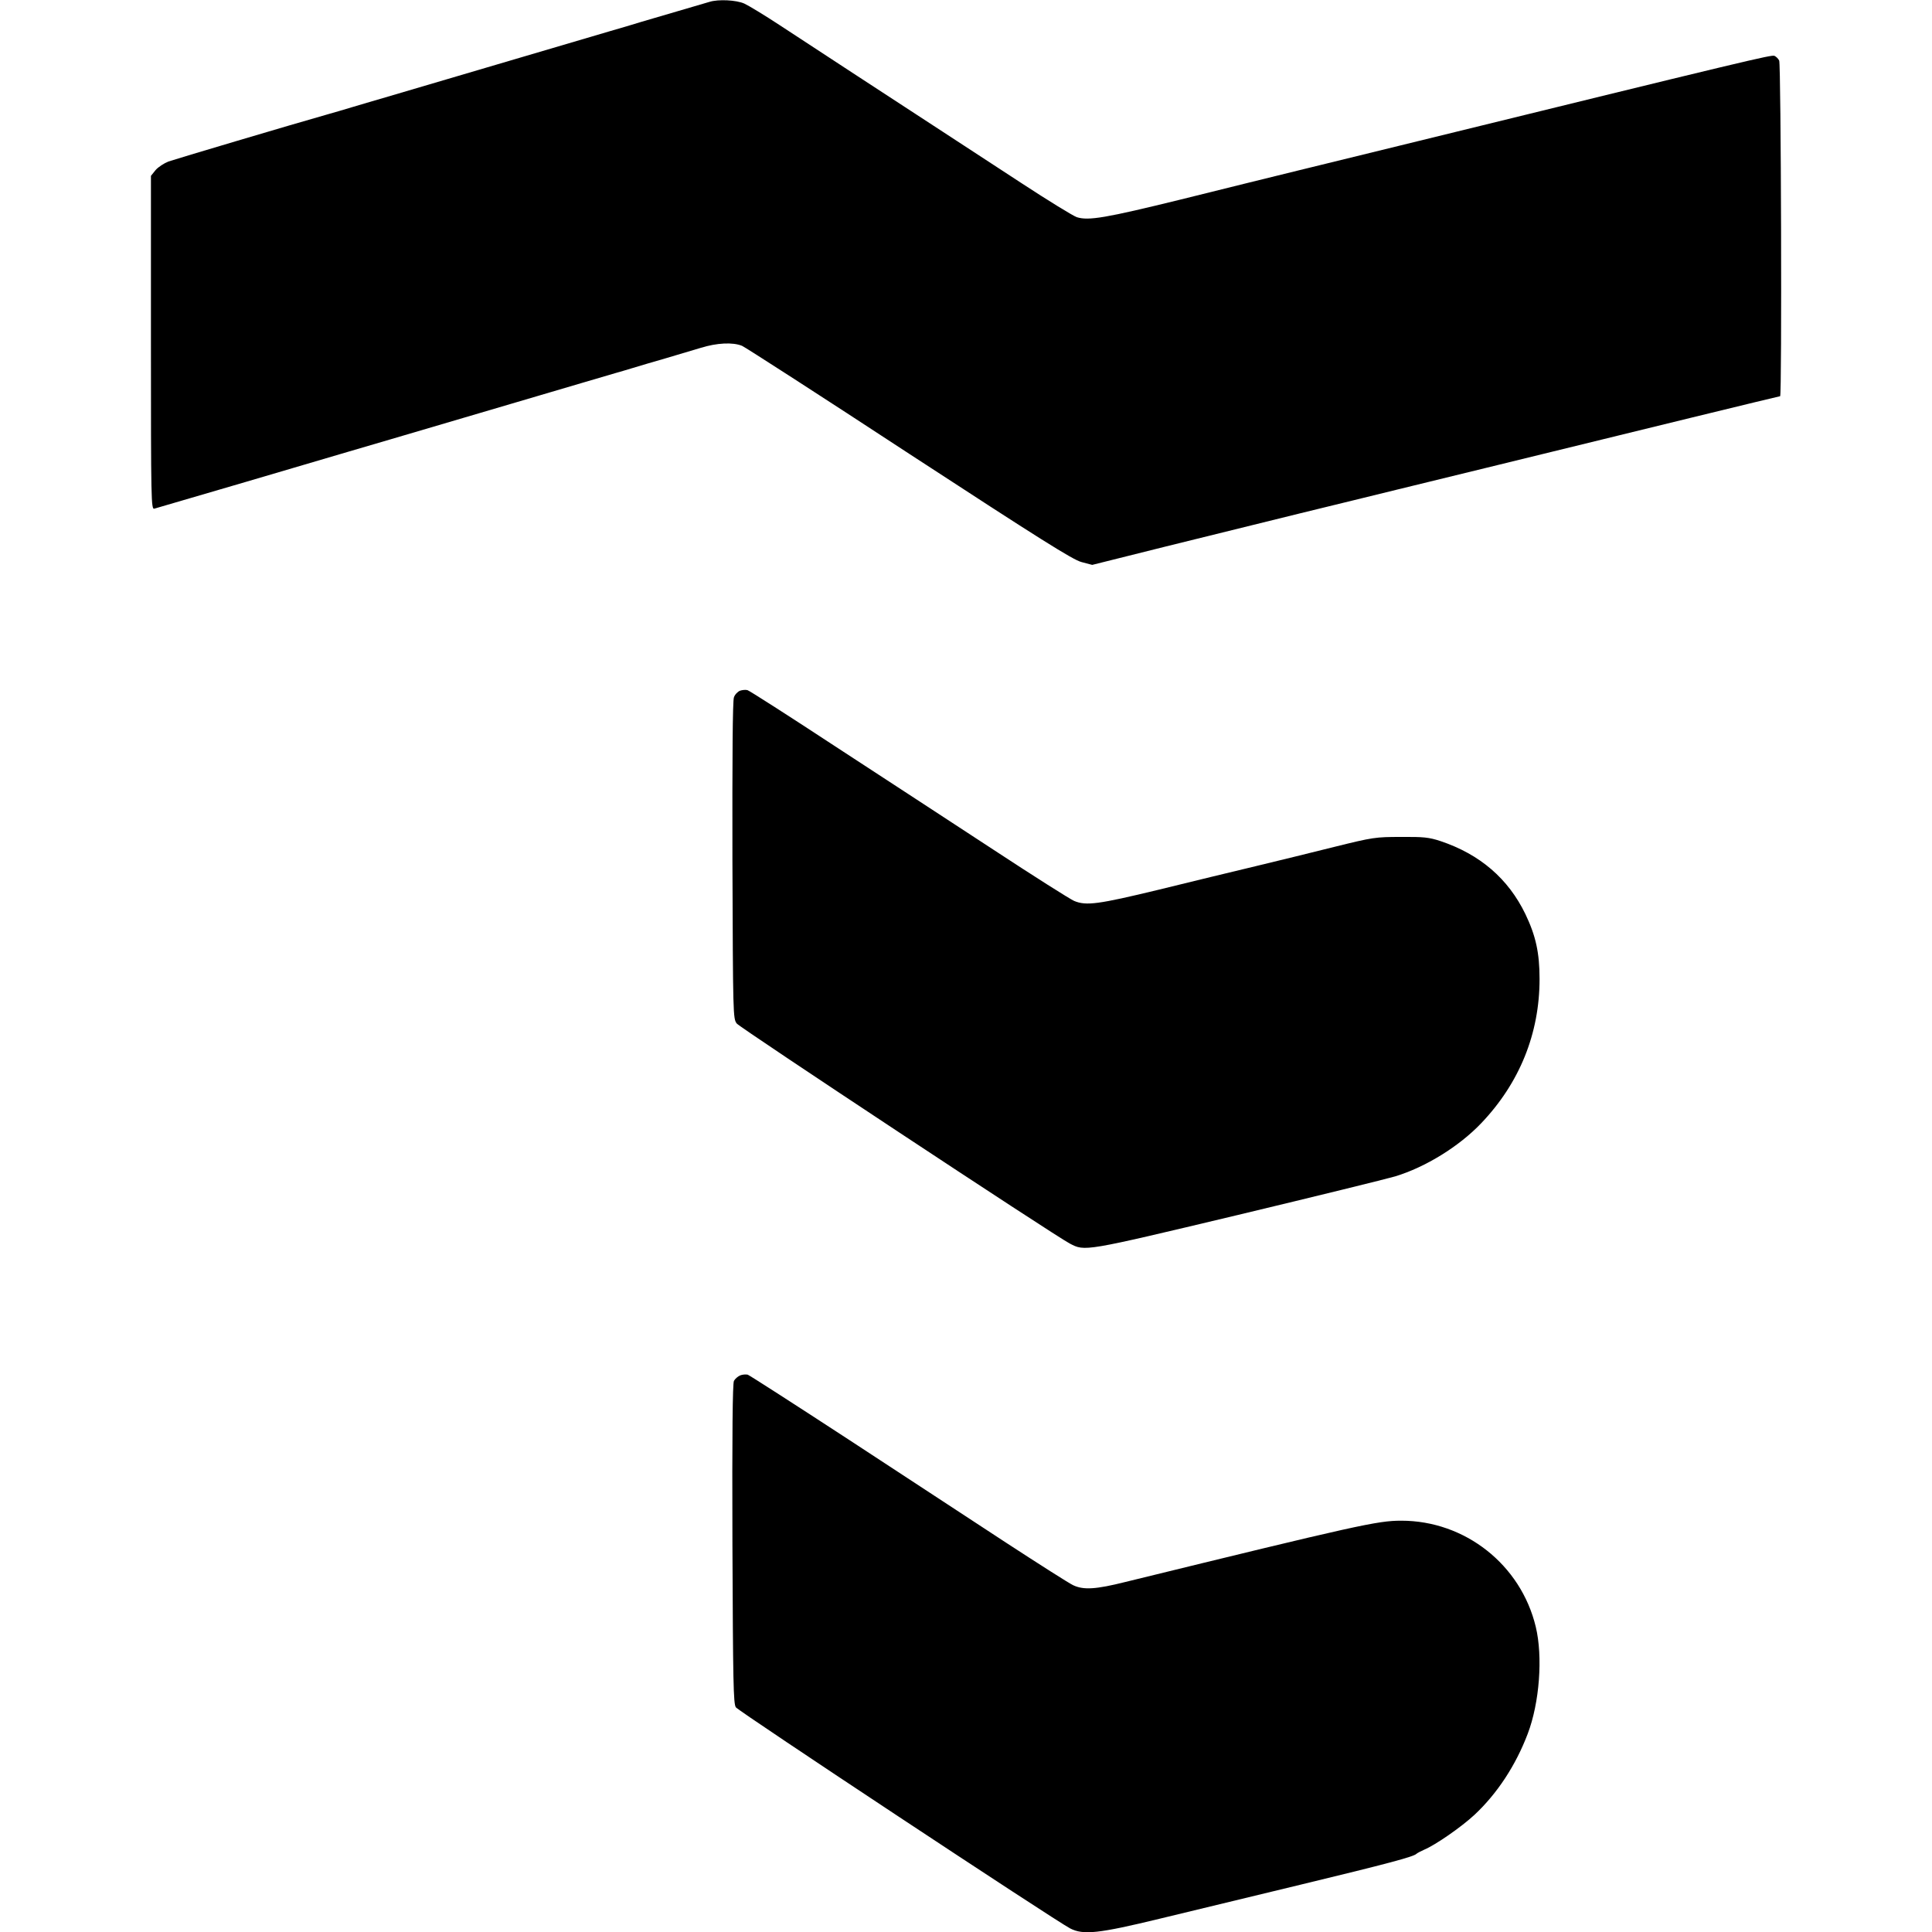
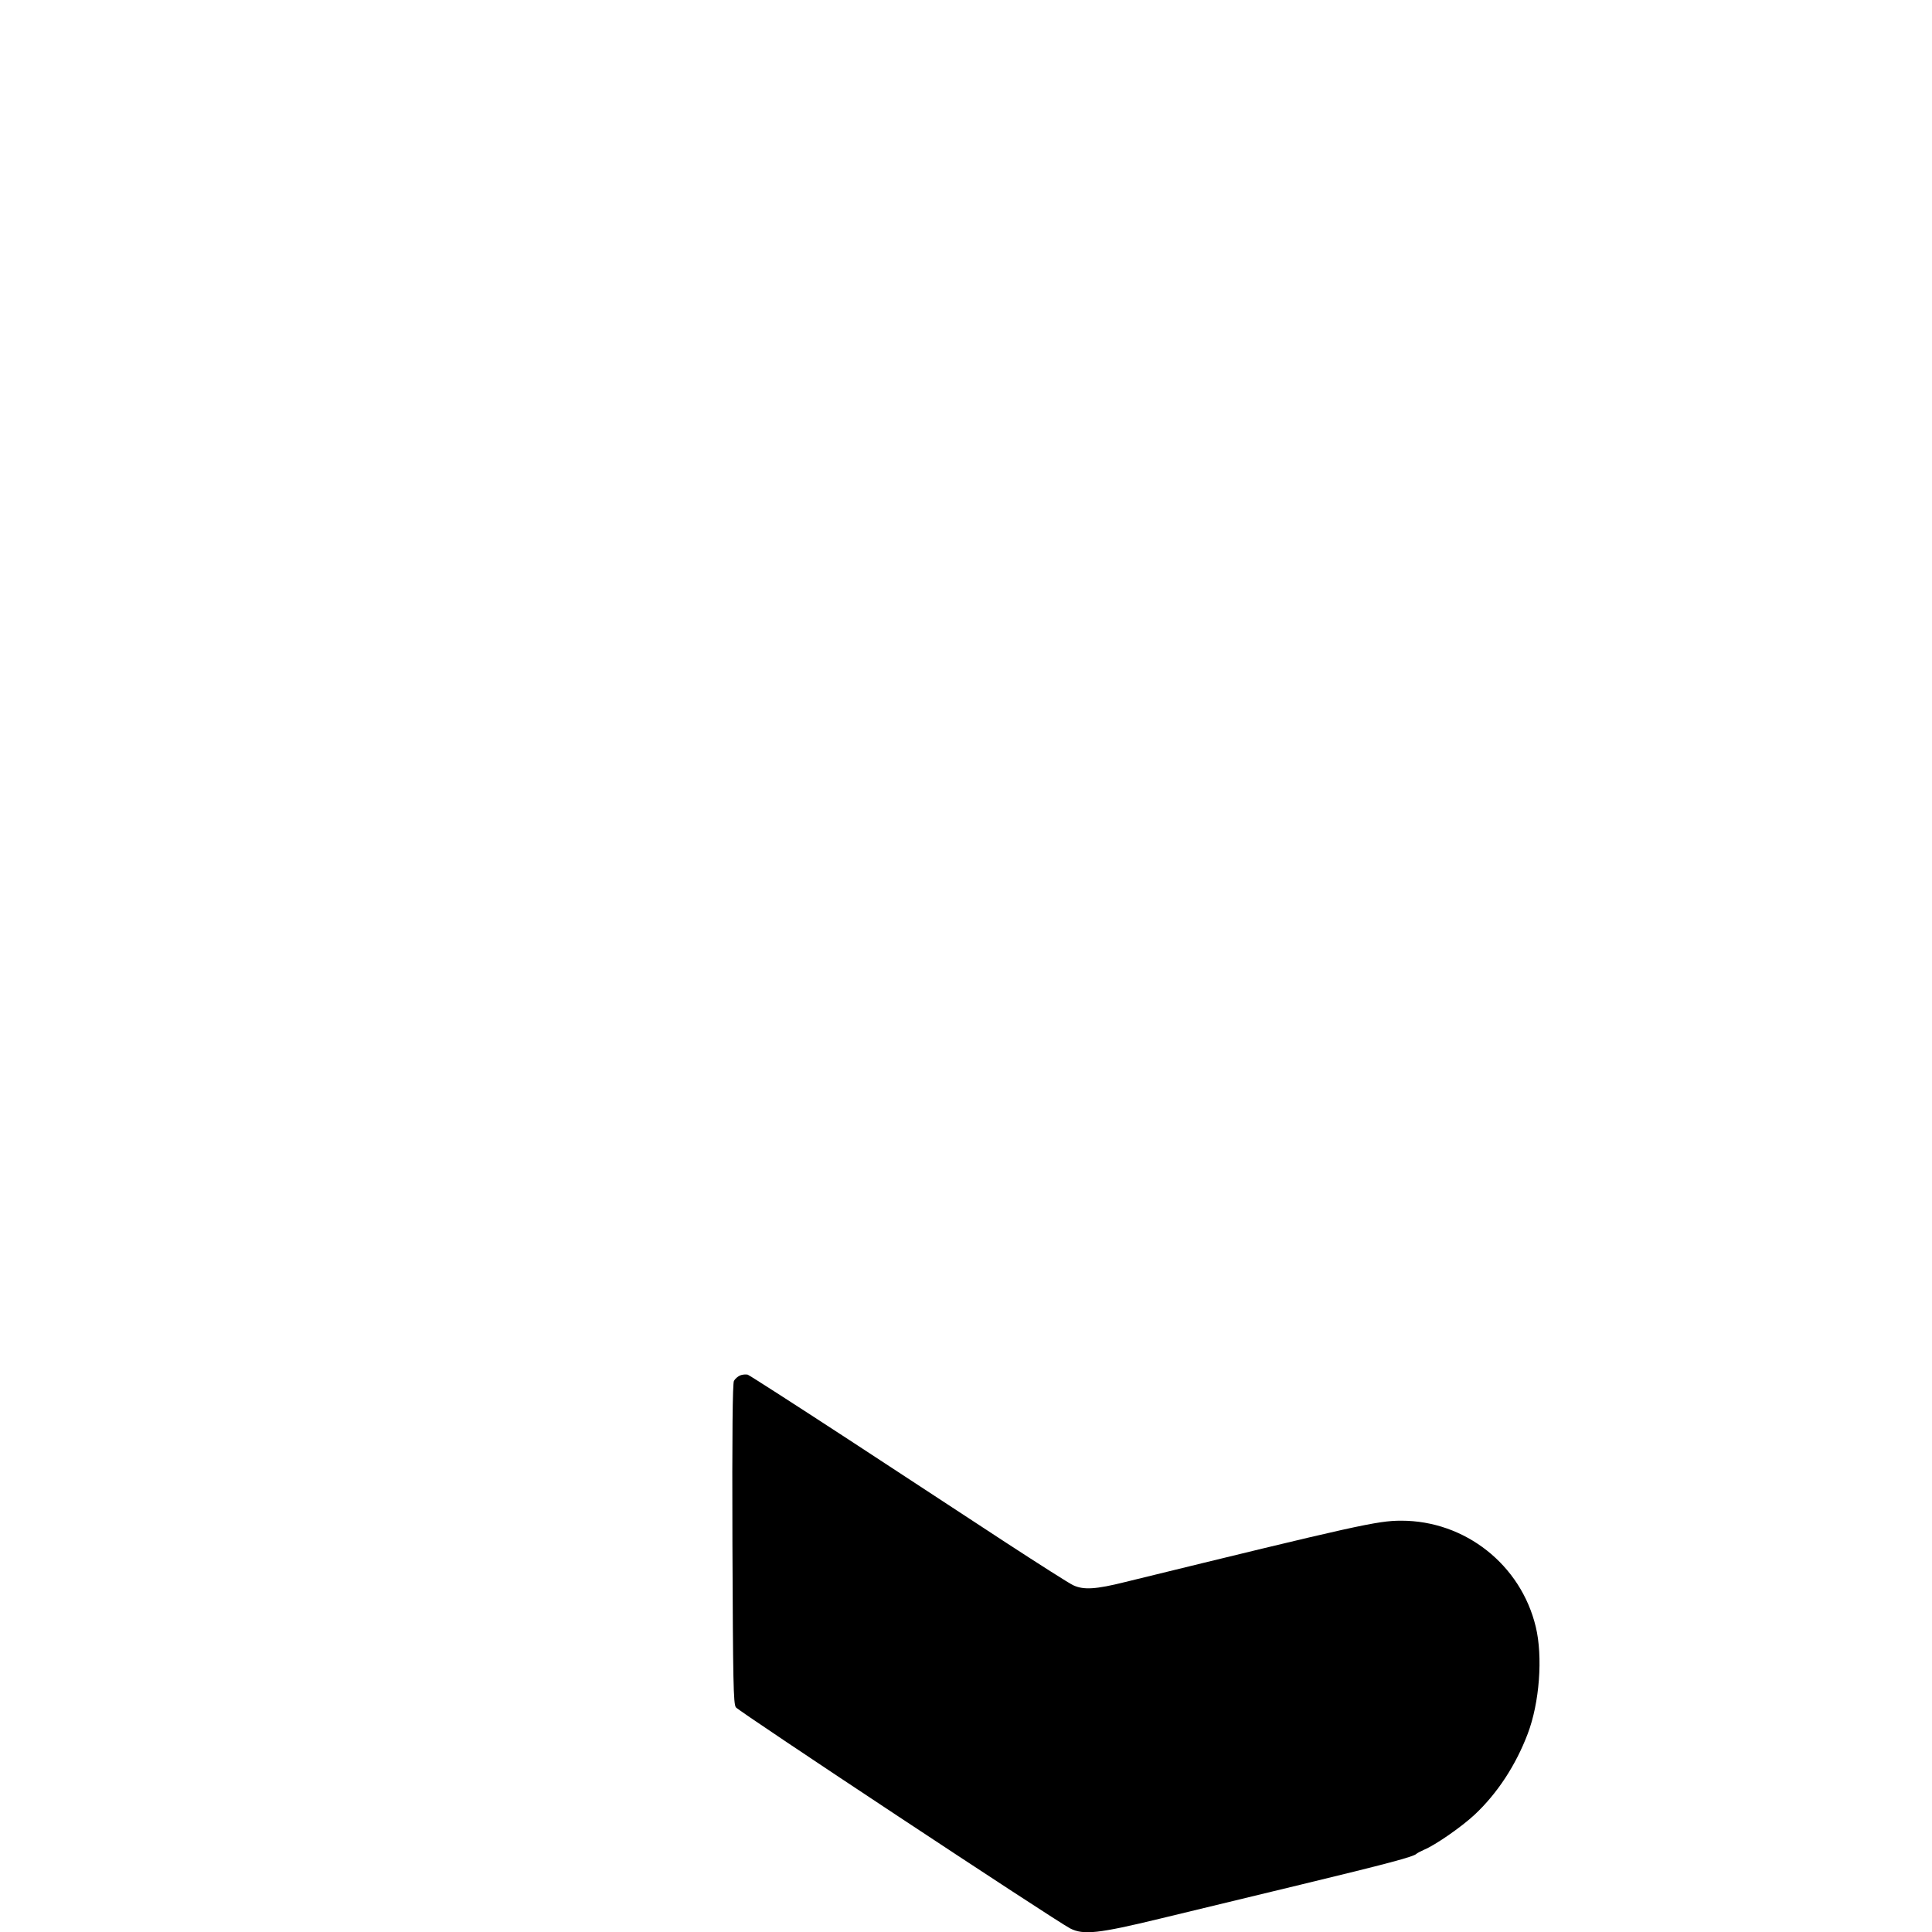
<svg xmlns="http://www.w3.org/2000/svg" version="1.0" width="1024pt" height="1024pt" viewBox="0 0 1024 1024" preserveAspectRatio="xMidYMid meet">
  <g transform="translate(0,1024) scale(0.1,-0.1)" fill="#000000" stroke="none">
-     <path d="M3760 10230 c-23 -7 -126 -37 -358 -105 -45 -14 -119 -36 -165 -49 -91 -27 -1065 -314 -1194 -352 -46 -13 -122 -36 -170 -50 -49 -15 -108 -32 -133 -39 -191 -54 -813 -239 -847 -251 -23 -9 -54 -29 -68 -45 l-25 -31 0 -884 c0 -839 1 -885 18 -880 9 3 226 66 482 141 256 75 503 148 550 162 47 14 144 42 215 63 72 21 362 107 645 190 283 84 531 156 550 162 19 5 62 18 95 28 33 10 110 33 170 50 61 18 145 43 188 56 87 27 171 31 220 11 18 -8 417 -265 887 -573 693 -452 866 -561 912 -573 l57 -15 388 97 c213 53 534 132 713 176 179 44 411 100 515 126 105 26 318 78 475 116 803 197 1550 379 1555 379 10 0 5 1761 -5 1779 -5 10 -16 21 -25 25 -18 6 -116 -17 -1995 -478 -168 -41 -408 -100 -535 -131 -126 -31 -403 -99 -615 -152 -399 -98 -491 -114 -553 -94 -20 7 -152 88 -294 181 -142 93 -330 216 -418 273 -270 176 -702 458 -860 562 -82 54 -168 106 -190 116 -42 19 -138 24 -185 9z" />
-     <path d="M3922 6579 c-12 -5 -27 -20 -32 -35 -7 -17 -9 -319 -8 -865 3 -820 3 -838 23 -864 18 -23 1681 -1122 1765 -1166 81 -42 71 -44 885 150 418 100 796 193 840 206 161 49 339 159 456 282 203 213 309 475 309 764 0 139 -20 229 -75 344 -91 188 -241 317 -450 387 -61 20 -89 23 -210 22 -134 0 -148 -2 -350 -52 -115 -29 -304 -75 -420 -103 -115 -27 -347 -84 -515 -125 -319 -77 -383 -86 -447 -59 -21 9 -214 131 -430 273 -216 141 -593 388 -839 548 -245 161 -453 294 -462 296 -10 3 -28 1 -40 -3z" />
    <path d="M3923 2950 c-12 -5 -27 -18 -33 -29 -7 -14 -10 -271 -8 -864 3 -732 5 -846 18 -866 14 -21 1691 -1130 1772 -1172 70 -36 151 -27 473 51 160 39 495 120 745 180 464 112 602 149 617 164 4 4 23 14 41 22 60 25 197 120 267 185 121 113 219 263 282 429 63 165 81 409 43 567 -79 330 -375 563 -713 563 -126 0 -230 -23 -1463 -325 -156 -39 -221 -43 -276 -17 -20 9 -180 111 -355 225 -175 115 -551 361 -835 547 -285 186 -526 341 -535 344 -10 2 -28 1 -40 -4z" />
  </g>
</svg>